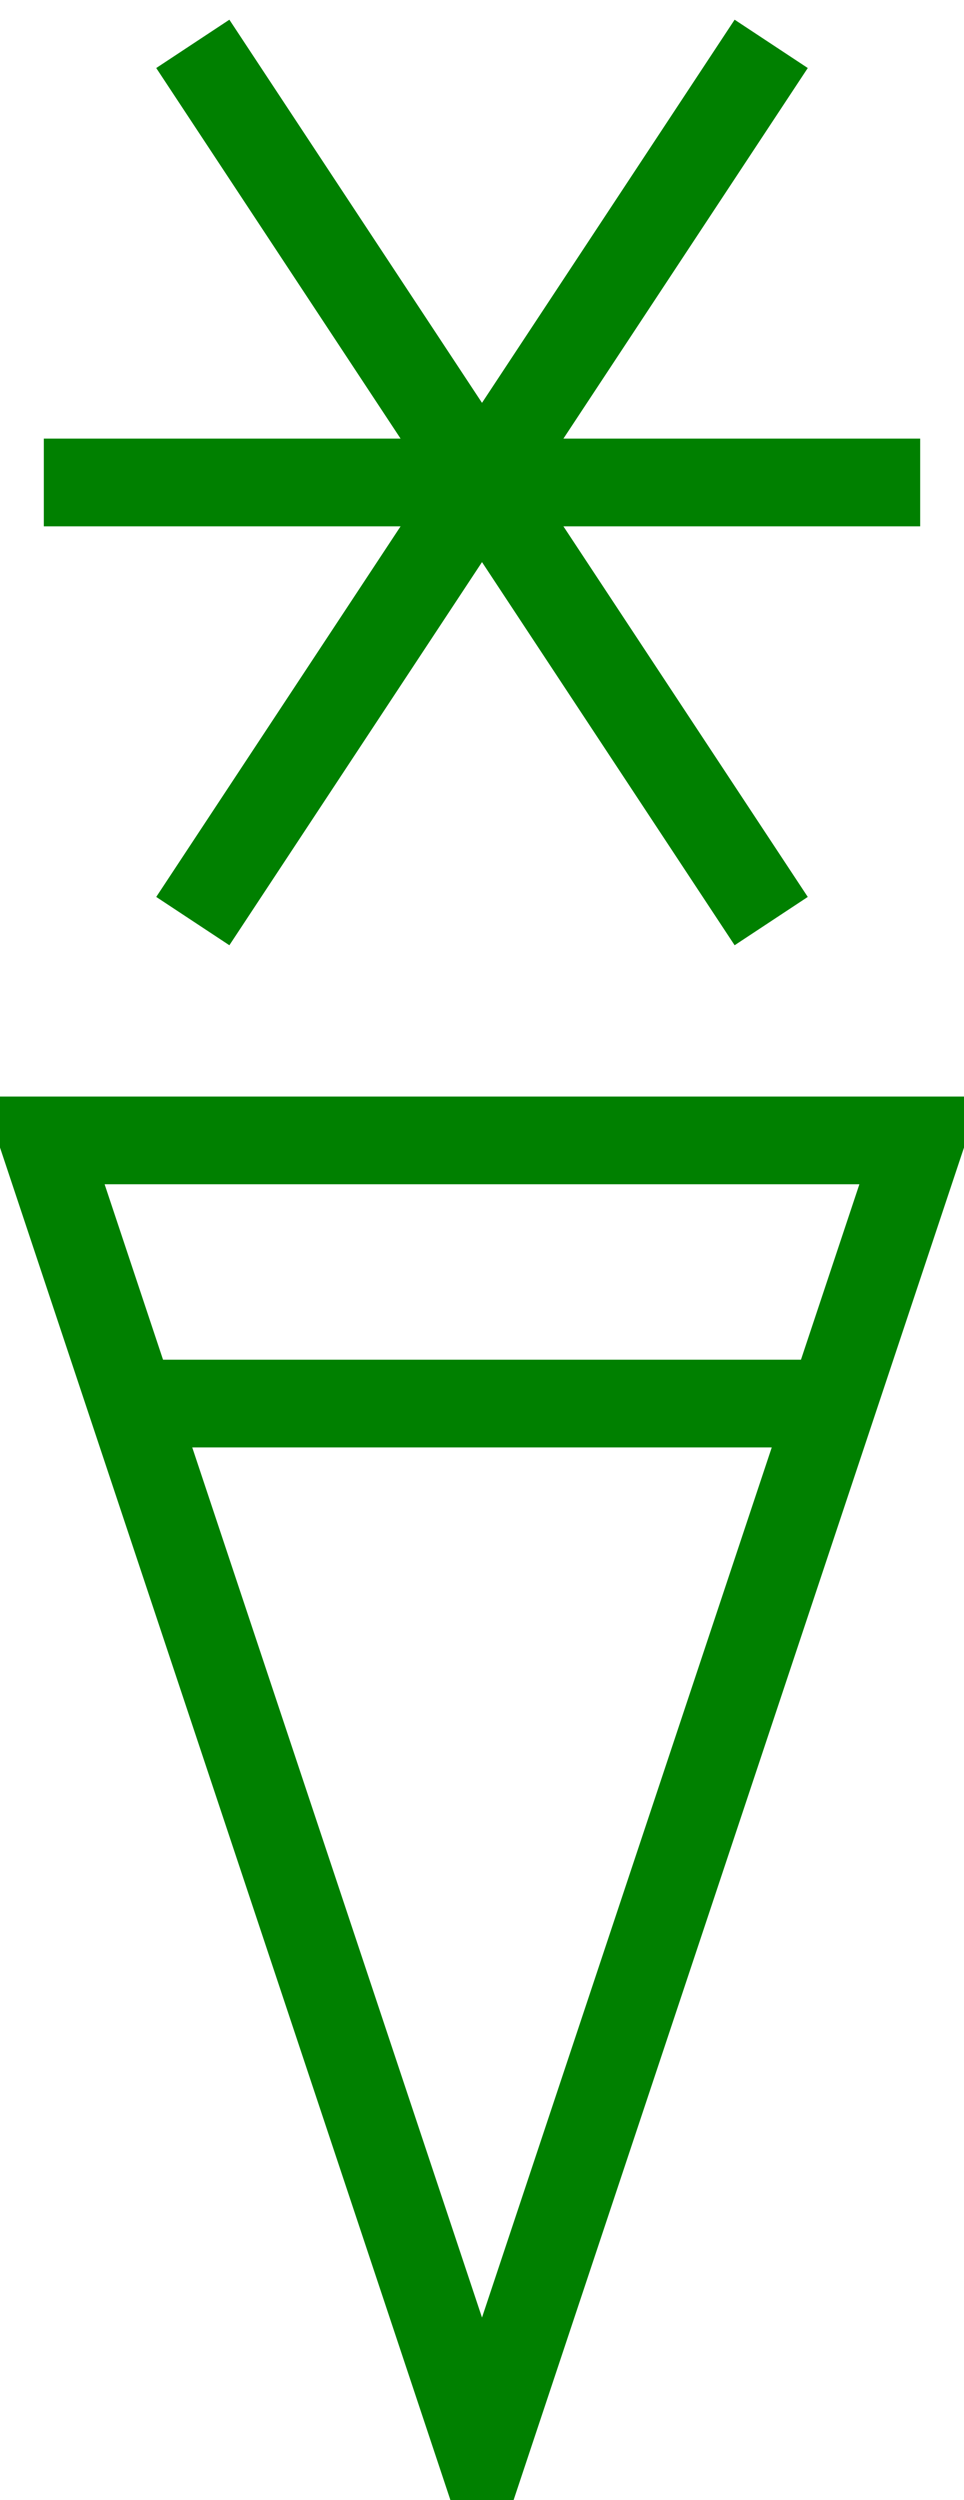
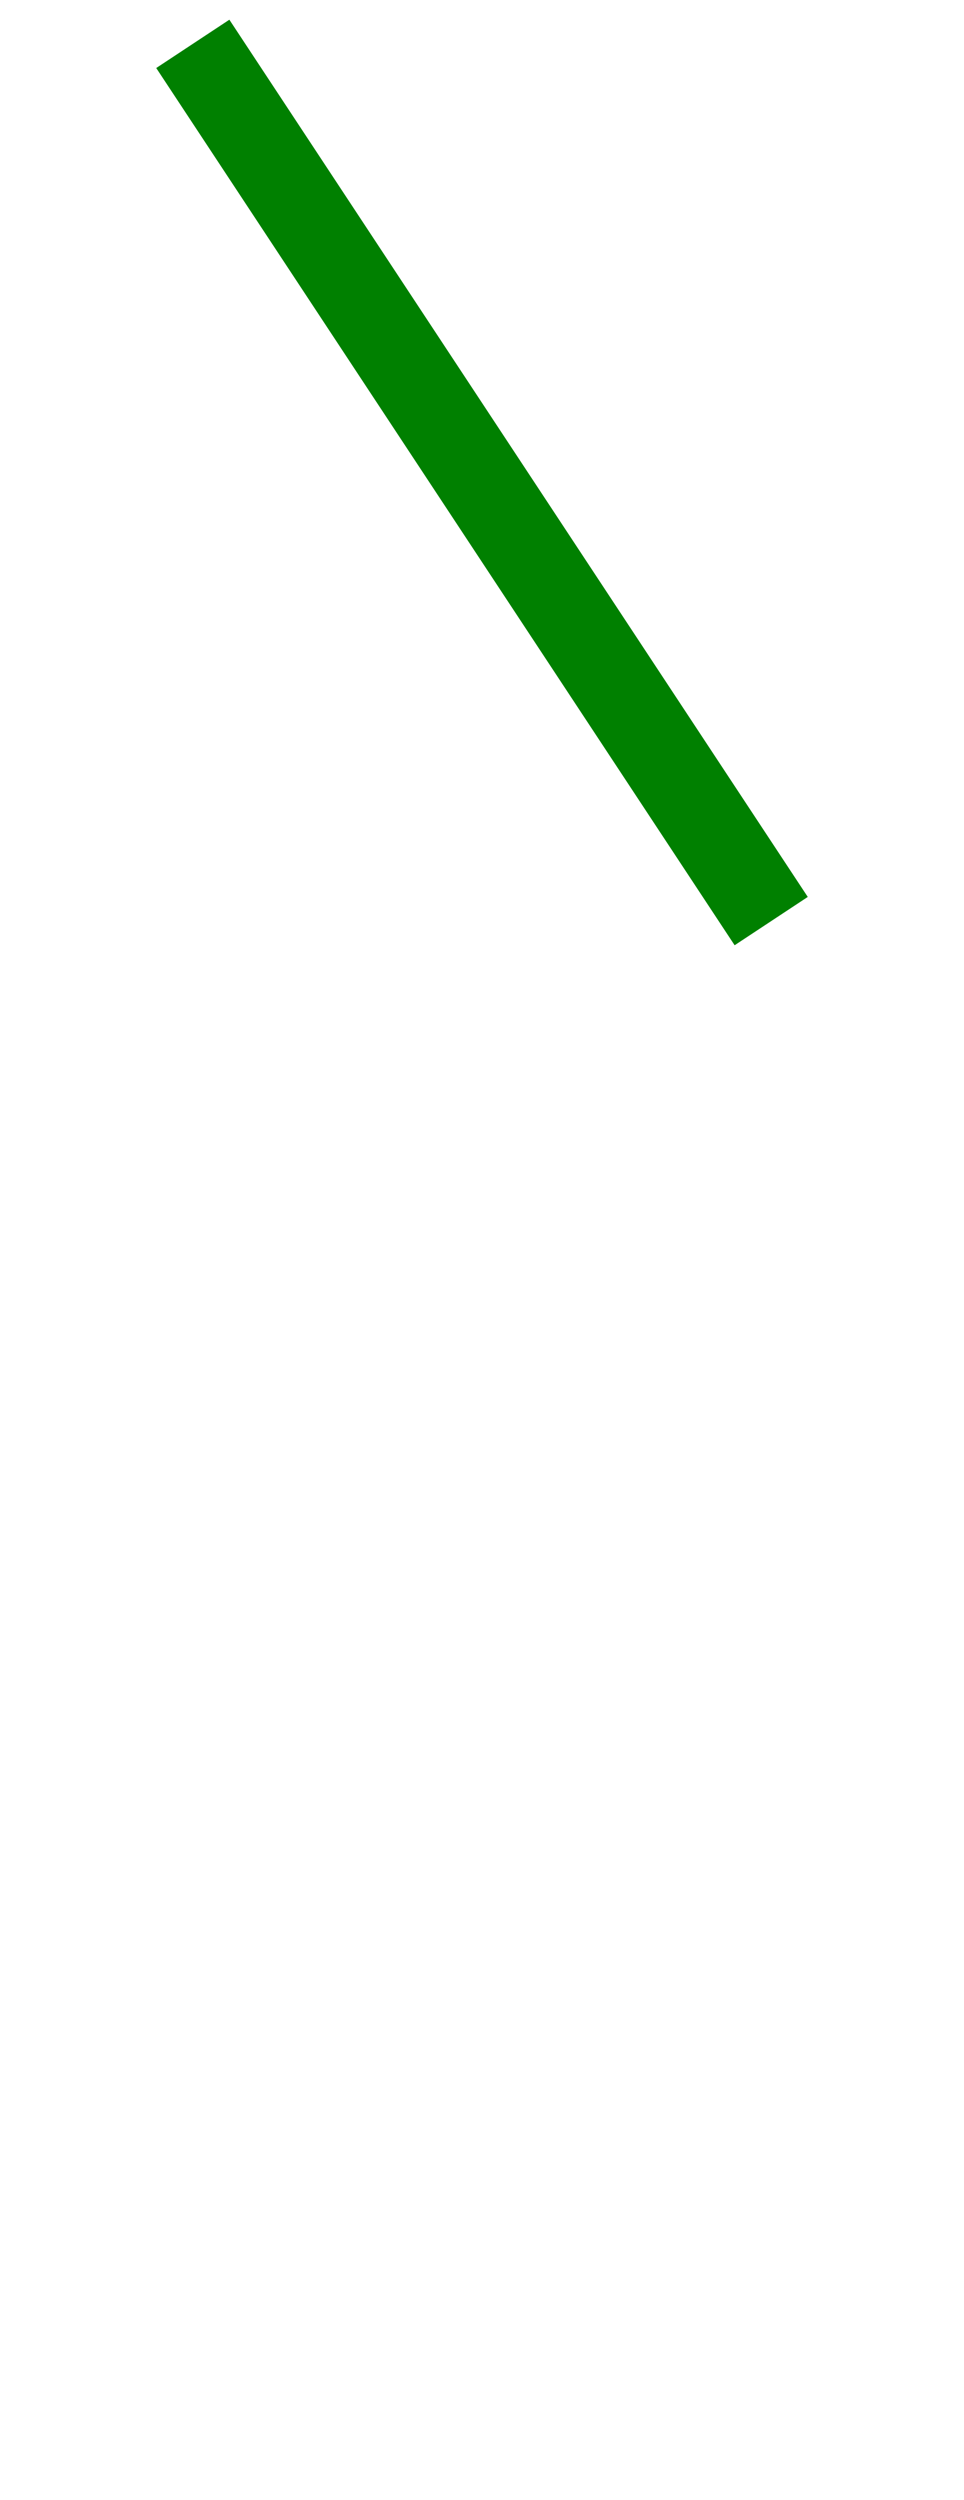
<svg xmlns="http://www.w3.org/2000/svg" xmlns:ns1="http://www.inkscape.org/namespaces/inkscape" xmlns:ns2="http://sodipodi.sourceforge.net/DTD/sodipodi-0.dtd" id="WAS-WSSSMHP----" width="110" height="285" viewBox="0 0 110 285" version="1.1" ns1:version="0.48.2 r9819" ns2:docname="was-wsssmhp----.svg">
  <defs id="defs21" />
  <ns2:namedview pagecolor="#ffffff" bordercolor="#666666" borderopacity="1" objecttolerance="10" gridtolerance="10" guidetolerance="10" ns1:pageopacity="0" ns1:pageshadow="2" ns1:window-width="640" ns1:window-height="480" id="namedview19" showgrid="false" ns1:zoom="0.59" ns1:cx="55" ns1:cy="155" ns1:window-x="0" ns1:window-y="0" ns1:window-maximized="0" ns1:current-layer="WAS-WSSSMHP----" />
  <g transform="translate(-145,-20)" id="g3">
    <svg viewBox="0 0 400 400" id="_0.WAS----SMHP----" width="400" height="400" version="1.1" ns1:version="0.48.2 r9819">
-       <polygon points="150,150 250,150 200,300 " style="fill:none;stroke:#008000;stroke-width:10" id="polygon6" />
-       <line x1="160" y1="180" x2="240" y2="180" style="stroke:#008000;stroke-width:10" id="line8" />
-     </svg>
+       </svg>
  </g>
  <g transform="translate(-145,-145)" id="g10">
    <svg viewBox="0 0 400 400" id="_1.WAS-WSS-LCP----" width="400" height="400" version="1.1" ns1:version="0.48.2 r9819">
-       <line x1="150" y1="200" x2="250" y2="200" style="fill:none;stroke:#008000;stroke-width:10" id="line13" />
      <line x1="167" y1="150" x2="233" y2="250" style="fill:none;stroke:#008000;stroke-width:10" id="line15" />
-       <line x1="233" y1="150" x2="167" y2="250" style="fill:none;stroke:#008000;stroke-width:10" id="line17" />
    </svg>
  </g>
</svg>